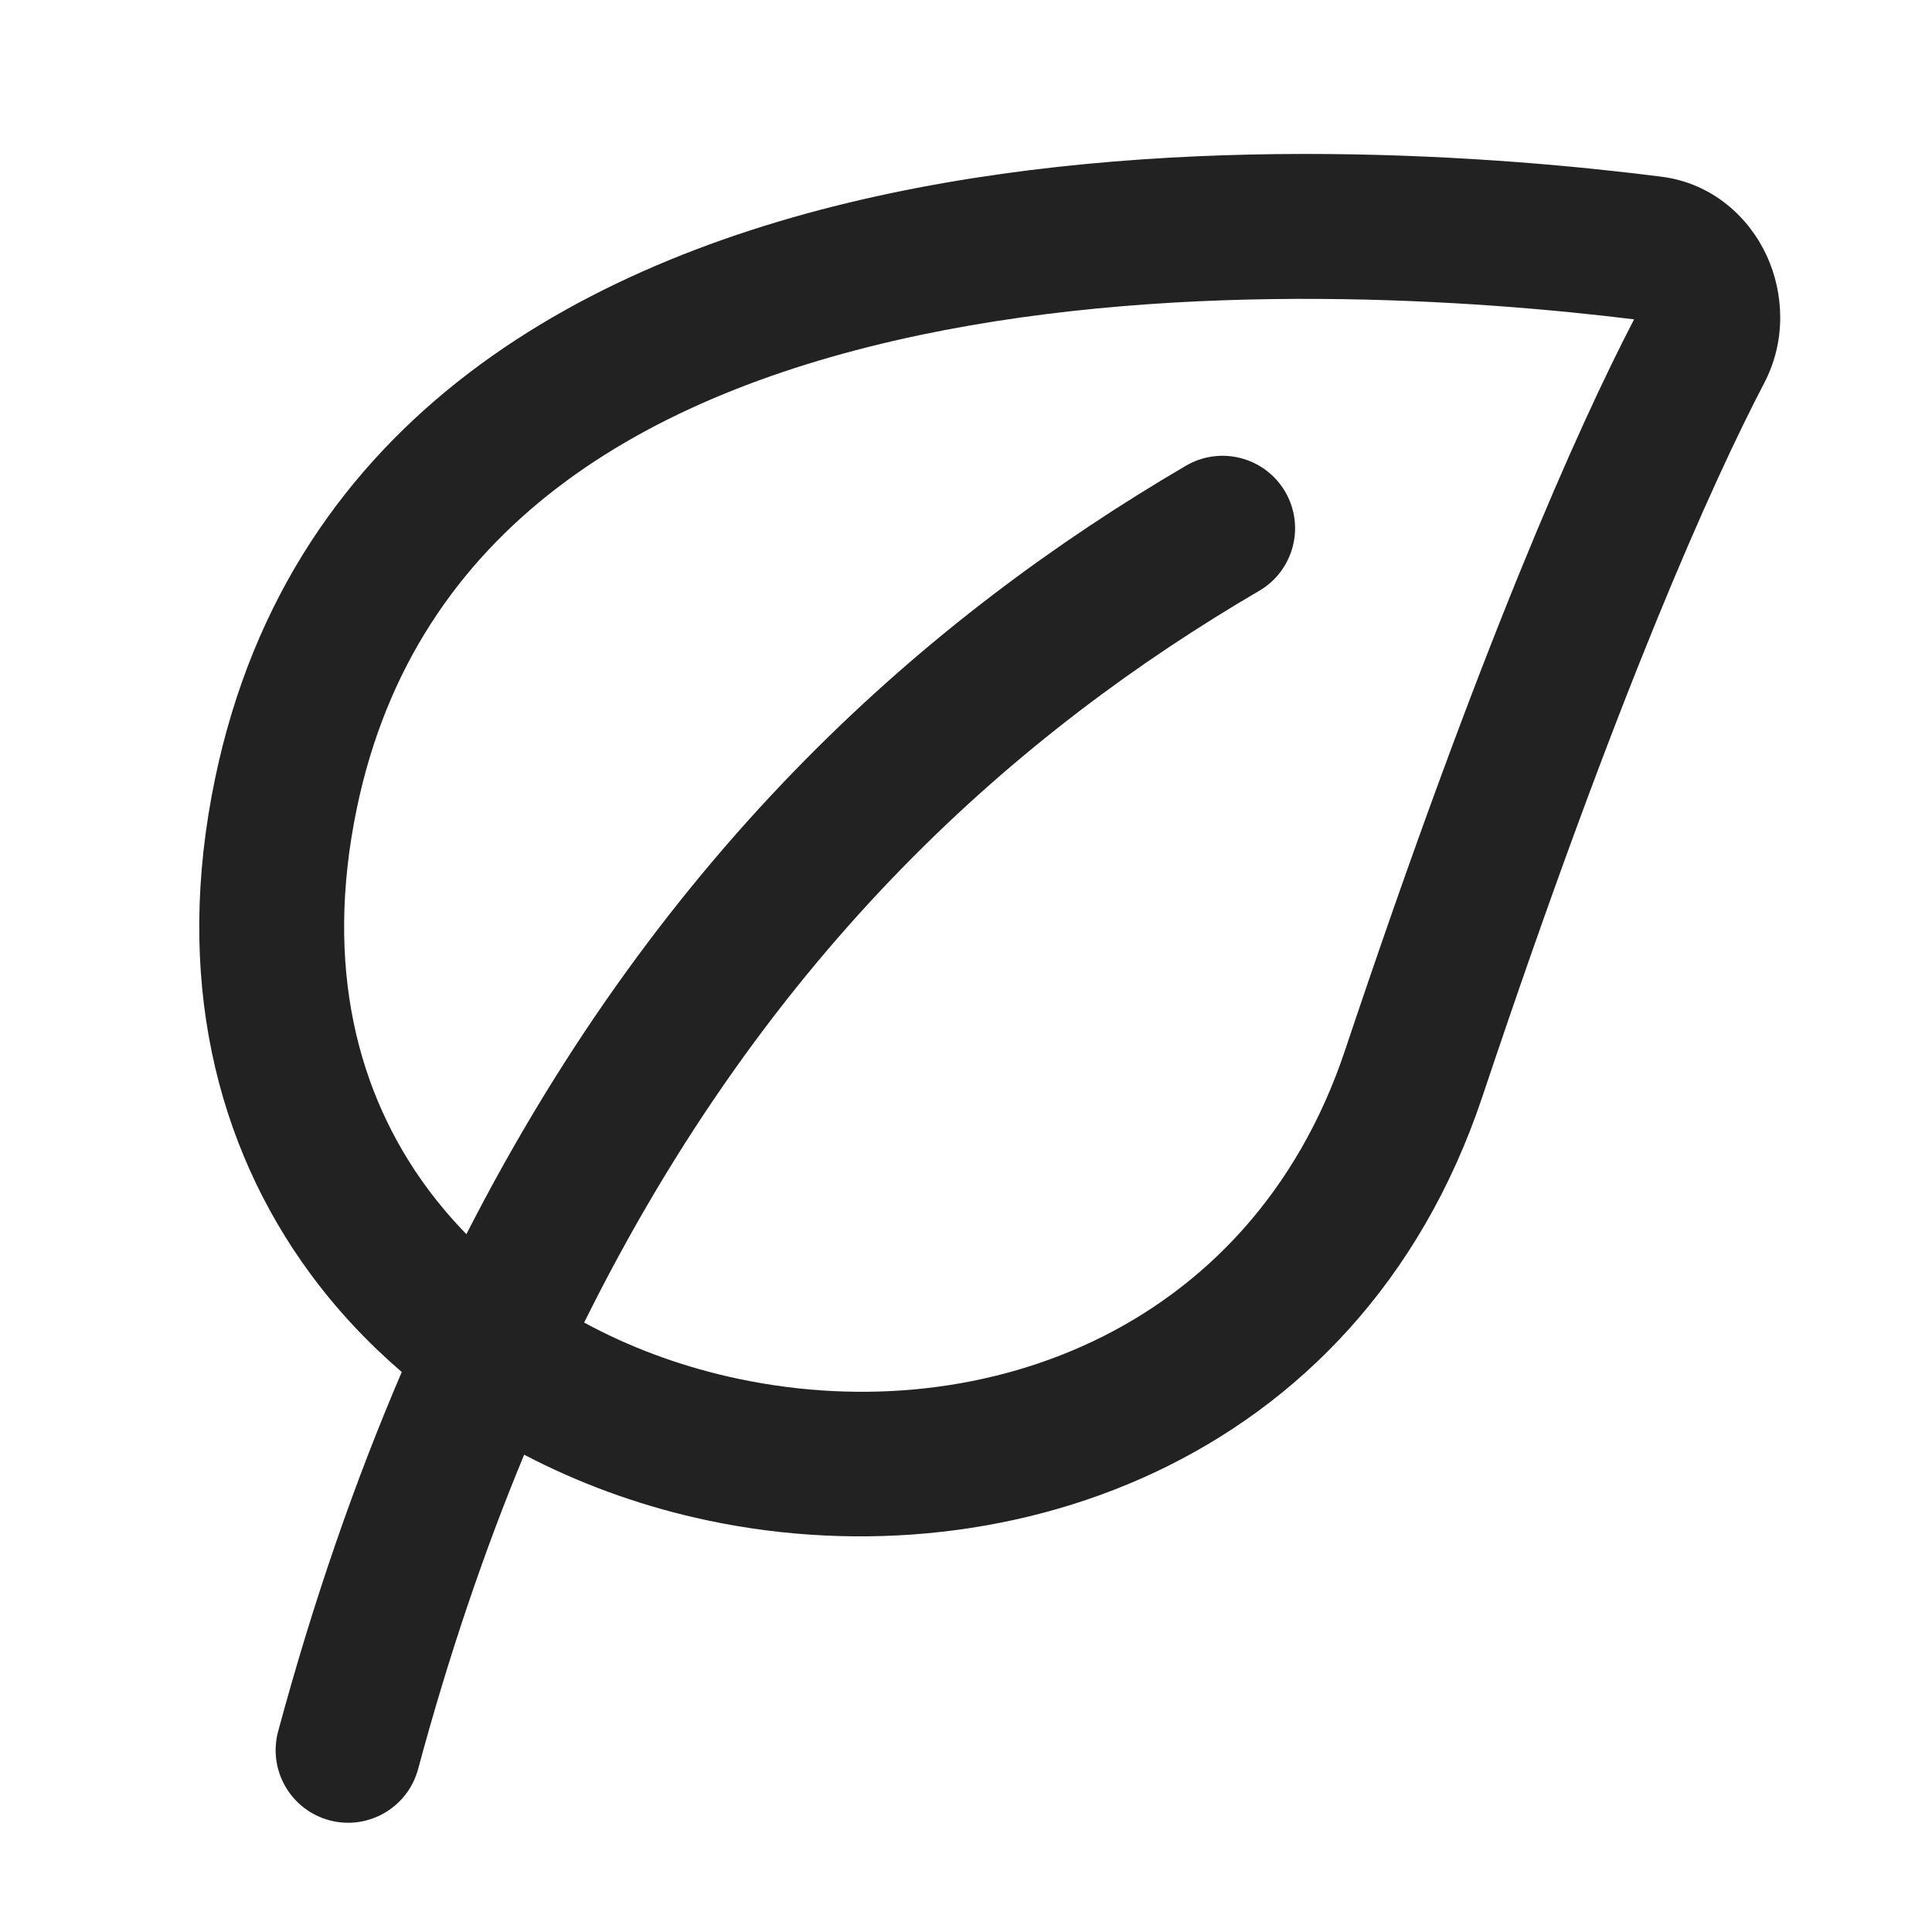
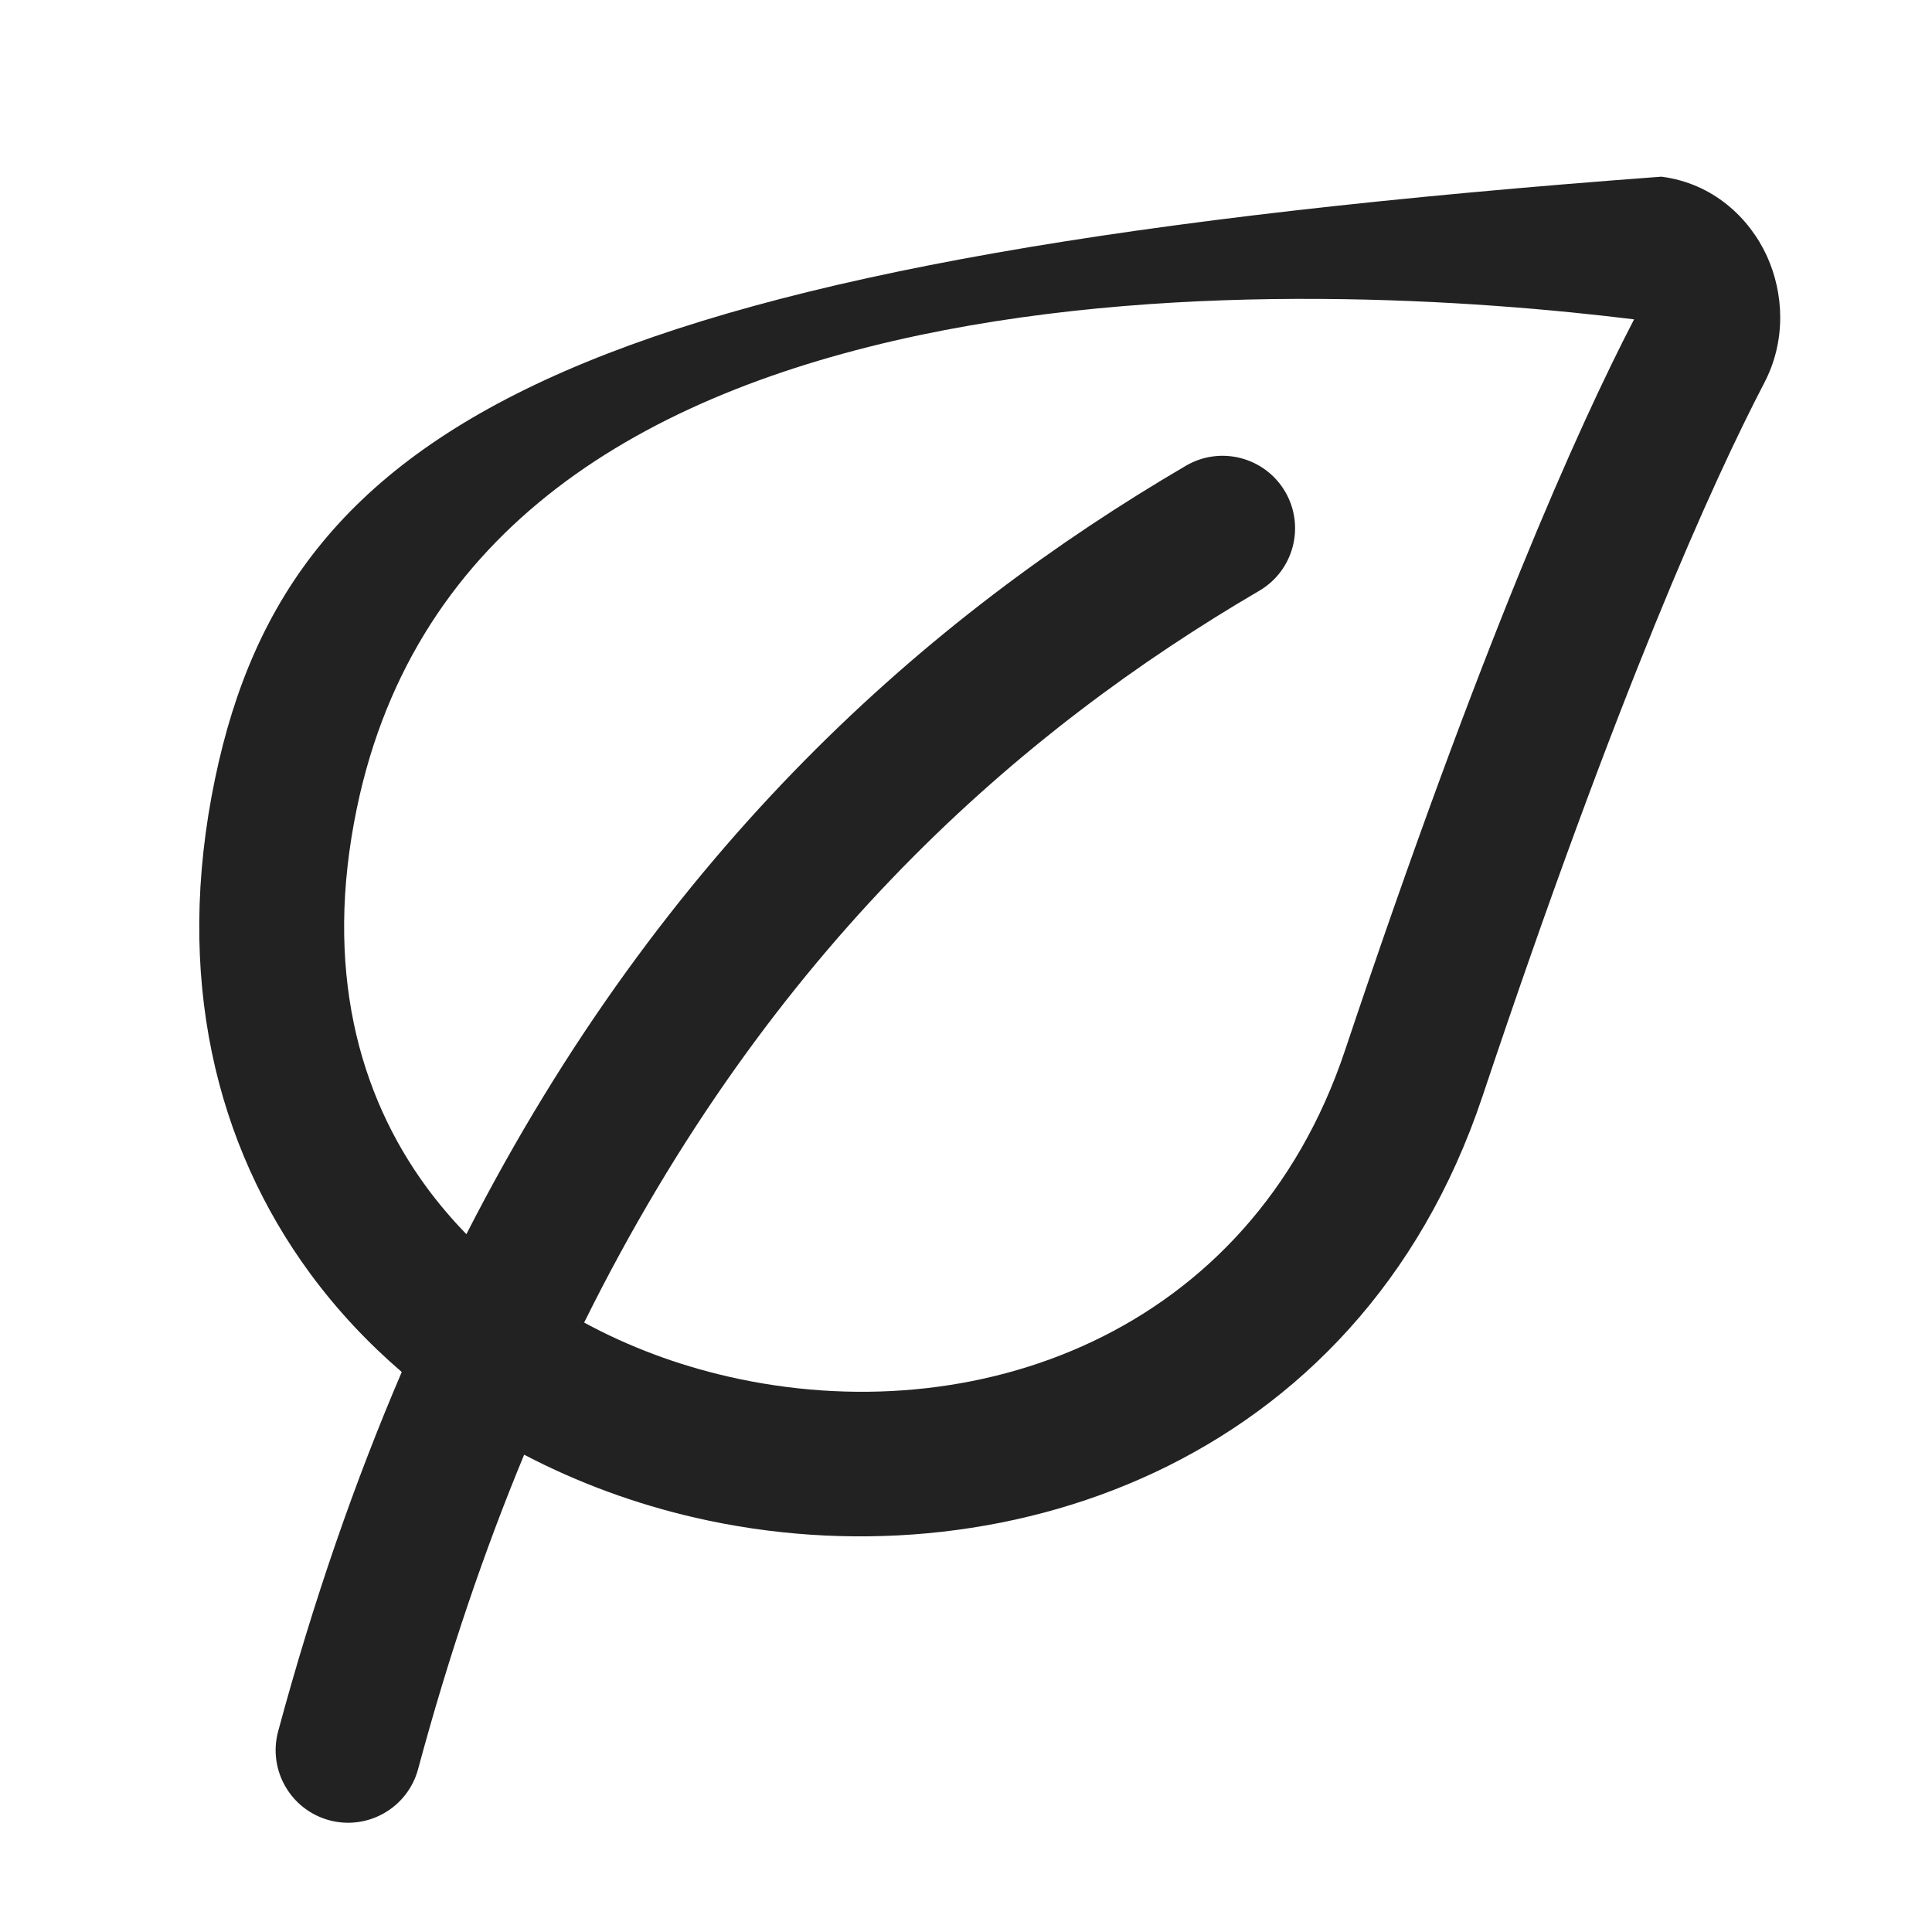
<svg xmlns="http://www.w3.org/2000/svg" width="20" height="20" viewBox="0 0 20 20" fill="none">
-   <path fill-rule="evenodd" clip-rule="evenodd" d="M17.198 1.829C15.584 1.624 12.296 1.351 9.207 2.003C6.123 2.653 3.011 4.288 2.226 8.062C1.8 10.107 2.234 11.856 3.212 13.185C3.49 13.563 3.809 13.902 4.159 14.203C3.677 15.327 3.246 16.563 2.879 17.924C2.772 18.324 3.009 18.735 3.408 18.843C3.808 18.951 4.22 18.714 4.328 18.314C4.647 17.129 5.016 16.047 5.426 15.059C5.986 15.352 6.586 15.571 7.201 15.712C10.309 16.425 14.059 15.196 15.346 11.351C16.756 7.136 17.733 4.982 18.263 3.965C18.491 3.53 18.468 3.038 18.29 2.649C18.109 2.255 17.733 1.897 17.198 1.829ZM6.047 13.691C6.507 13.941 7.01 14.129 7.537 14.25C10.083 14.834 12.939 13.816 13.923 10.875C15.334 6.658 16.334 4.427 16.916 3.306C15.325 3.11 12.302 2.883 9.516 3.47C6.67 4.071 4.299 5.457 3.694 8.367C3.351 10.019 3.708 11.329 4.42 12.296C4.545 12.465 4.681 12.625 4.828 12.776C6.879 8.762 9.622 6.375 12.277 4.821C12.635 4.612 13.094 4.732 13.304 5.09C13.513 5.447 13.393 5.907 13.035 6.116C10.563 7.563 7.973 9.804 6.047 13.691Z" fill="#222222" />
+   <path fill-rule="evenodd" clip-rule="evenodd" d="M17.198 1.829C6.123 2.653 3.011 4.288 2.226 8.062C1.8 10.107 2.234 11.856 3.212 13.185C3.49 13.563 3.809 13.902 4.159 14.203C3.677 15.327 3.246 16.563 2.879 17.924C2.772 18.324 3.009 18.735 3.408 18.843C3.808 18.951 4.22 18.714 4.328 18.314C4.647 17.129 5.016 16.047 5.426 15.059C5.986 15.352 6.586 15.571 7.201 15.712C10.309 16.425 14.059 15.196 15.346 11.351C16.756 7.136 17.733 4.982 18.263 3.965C18.491 3.53 18.468 3.038 18.29 2.649C18.109 2.255 17.733 1.897 17.198 1.829ZM6.047 13.691C6.507 13.941 7.01 14.129 7.537 14.25C10.083 14.834 12.939 13.816 13.923 10.875C15.334 6.658 16.334 4.427 16.916 3.306C15.325 3.11 12.302 2.883 9.516 3.47C6.67 4.071 4.299 5.457 3.694 8.367C3.351 10.019 3.708 11.329 4.42 12.296C4.545 12.465 4.681 12.625 4.828 12.776C6.879 8.762 9.622 6.375 12.277 4.821C12.635 4.612 13.094 4.732 13.304 5.09C13.513 5.447 13.393 5.907 13.035 6.116C10.563 7.563 7.973 9.804 6.047 13.691Z" fill="#222222" />
</svg>